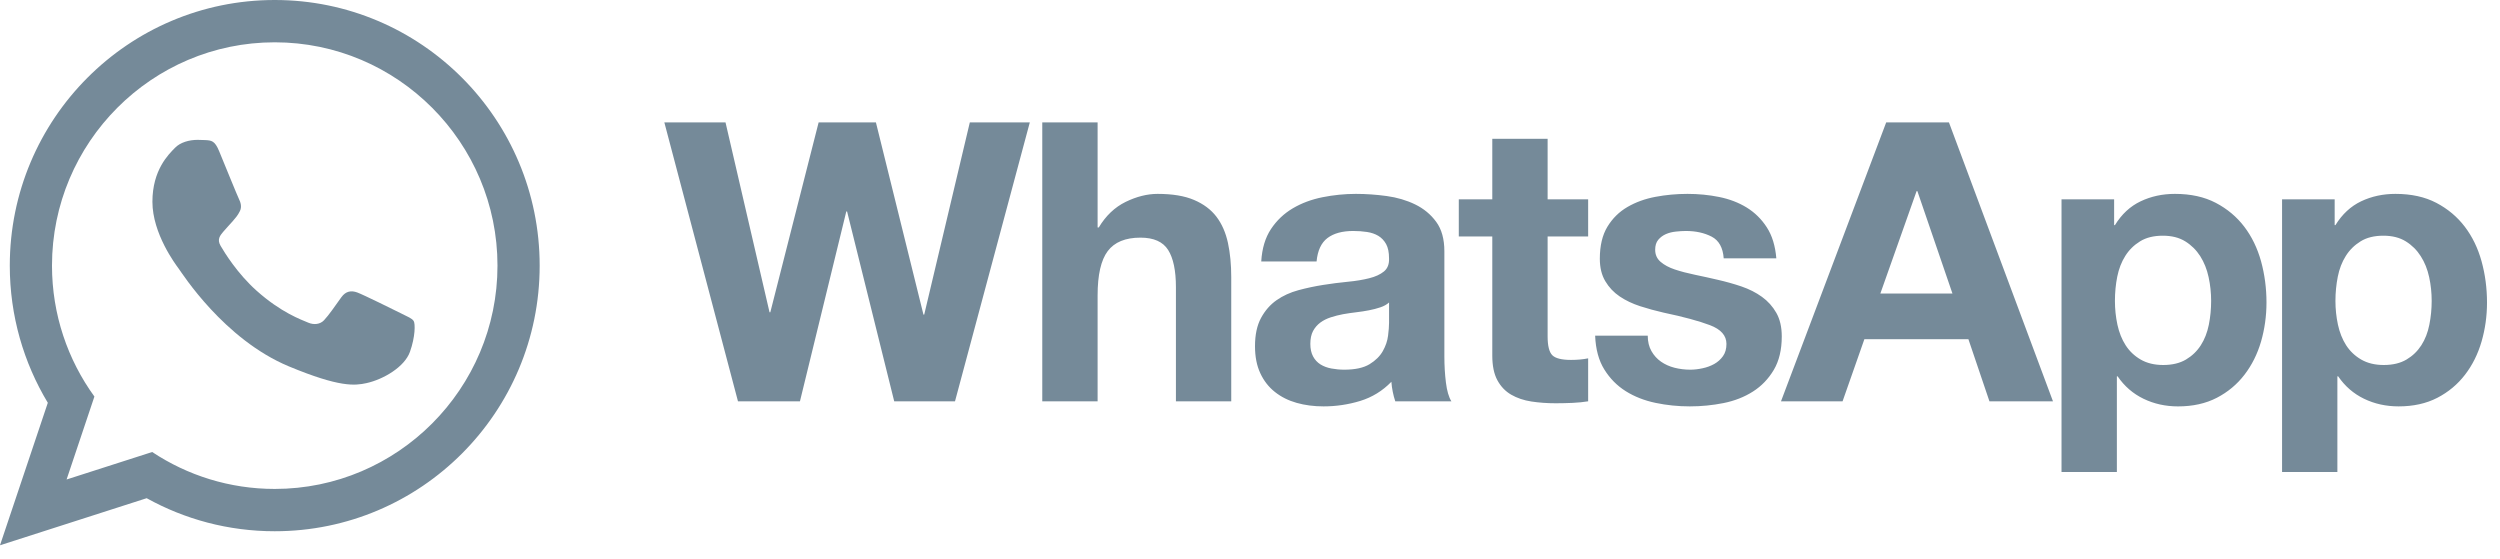
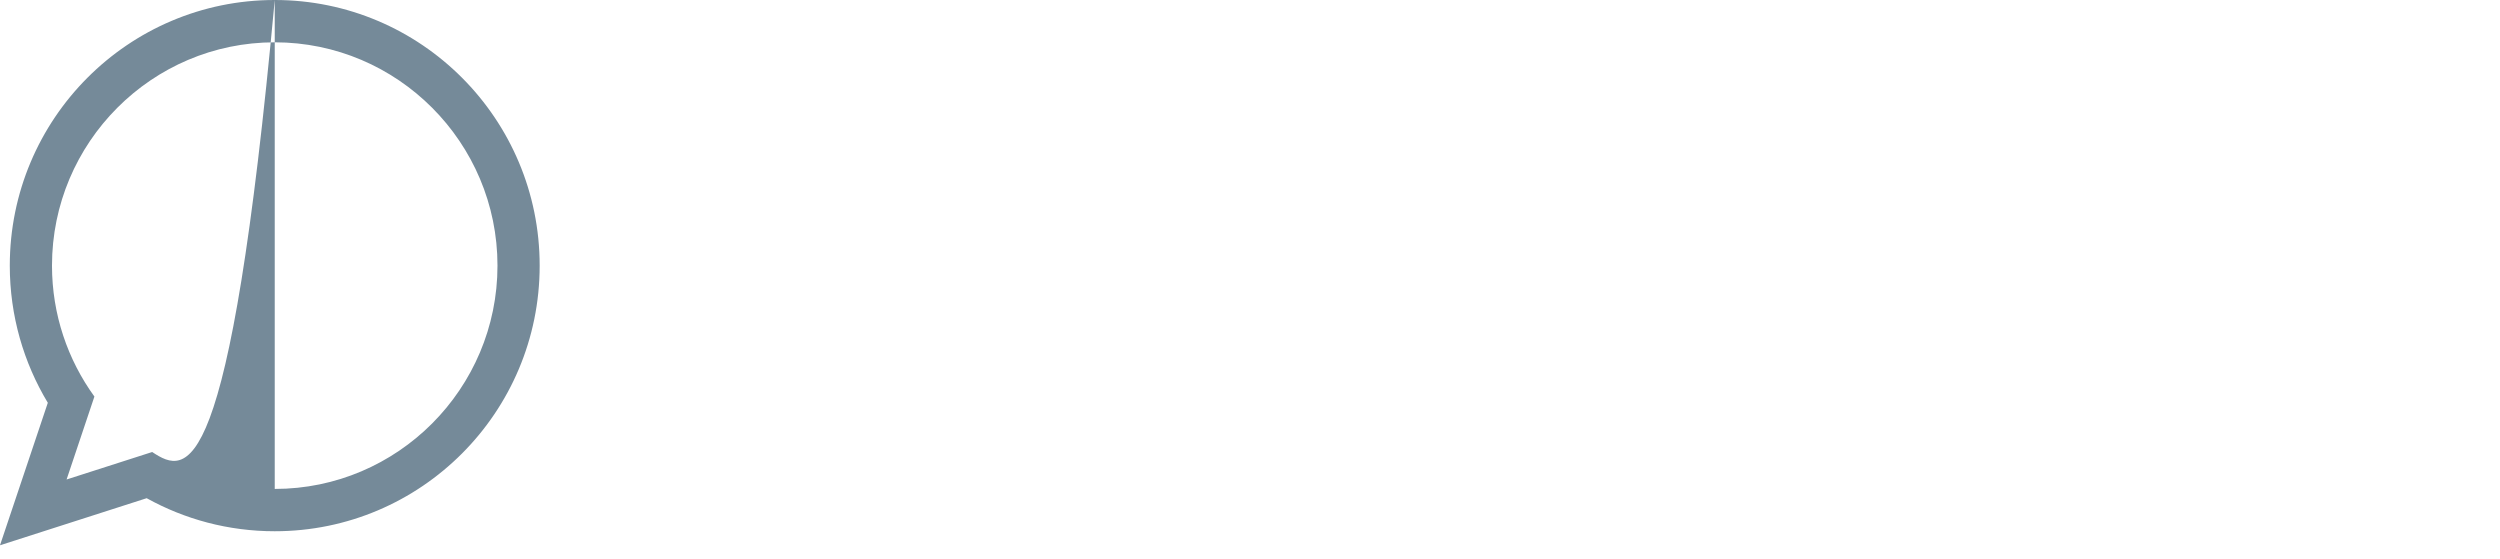
<svg xmlns="http://www.w3.org/2000/svg" width="143" height="32" viewBox="0 0 143 32" fill="none">
-   <path fill-rule="evenodd" clip-rule="evenodd" d="M52.865 17.994H52.821L50.102 7H46.826L44.062 17.861H44.017L41.499 7H38L42.212 22.955H45.757L48.408 12.096H48.453L51.149 22.955H54.626L58.905 7H55.474L52.865 17.994ZM69.581 12.397C69.268 11.987 68.841 11.668 68.299 11.437C67.757 11.205 67.062 11.09 66.216 11.09C65.621 11.09 65.012 11.244 64.387 11.548C63.764 11.854 63.251 12.341 62.849 13.012H62.783V7H59.618V22.955H62.783V16.9C62.783 15.724 62.975 14.878 63.362 14.363C63.749 13.849 64.373 13.593 65.235 13.593C65.992 13.593 66.52 13.827 66.817 14.297C67.114 14.766 67.263 15.479 67.263 16.43V22.955H70.427V15.85C70.427 15.135 70.365 14.484 70.239 13.895C70.111 13.306 69.892 12.807 69.581 12.397ZM82.618 20.386V14.375C82.618 13.675 82.462 13.112 82.149 12.688C81.838 12.263 81.436 11.931 80.947 11.693C80.456 11.455 79.913 11.294 79.319 11.213C78.725 11.132 78.138 11.09 77.559 11.09C76.921 11.09 76.284 11.154 75.653 11.28C75.021 11.406 74.453 11.618 73.948 11.916C73.443 12.215 73.027 12.609 72.701 13.1C72.373 13.593 72.188 14.21 72.143 14.956H75.308C75.367 14.33 75.576 13.883 75.932 13.615C76.288 13.347 76.778 13.212 77.403 13.212C77.685 13.212 77.948 13.231 78.194 13.269C78.439 13.306 78.654 13.38 78.841 13.491C79.026 13.604 79.174 13.76 79.286 13.961C79.397 14.163 79.453 14.435 79.453 14.777C79.468 15.104 79.371 15.354 79.164 15.526C78.955 15.697 78.674 15.828 78.316 15.916C77.96 16.006 77.551 16.074 77.091 16.117C76.63 16.162 76.162 16.222 75.687 16.297C75.211 16.372 74.739 16.472 74.272 16.598C73.803 16.725 73.386 16.915 73.024 17.168C72.66 17.422 72.362 17.76 72.132 18.185C71.901 18.61 71.786 19.149 71.786 19.804C71.786 20.401 71.886 20.915 72.088 21.346C72.288 21.779 72.566 22.136 72.923 22.419C73.28 22.703 73.695 22.911 74.171 23.045C74.646 23.179 75.159 23.245 75.709 23.245C76.422 23.245 77.121 23.142 77.803 22.934C78.486 22.724 79.082 22.359 79.587 21.838C79.601 22.031 79.627 22.222 79.665 22.408C79.702 22.594 79.75 22.777 79.81 22.955H83.019C82.871 22.718 82.766 22.359 82.707 21.883C82.647 21.407 82.618 20.908 82.618 20.386ZM79.453 18.486C79.453 18.664 79.435 18.904 79.397 19.202C79.361 19.5 79.26 19.793 79.097 20.083C78.933 20.374 78.679 20.624 78.339 20.832C77.997 21.04 77.514 21.146 76.89 21.146C76.638 21.146 76.393 21.122 76.155 21.078C75.917 21.034 75.71 20.955 75.53 20.844C75.353 20.732 75.211 20.58 75.107 20.386C75.004 20.192 74.951 19.954 74.951 19.671C74.951 19.373 75.004 19.127 75.107 18.933C75.211 18.741 75.349 18.581 75.52 18.453C75.69 18.326 75.891 18.226 76.121 18.151C76.352 18.076 76.585 18.017 76.823 17.972C77.075 17.928 77.329 17.89 77.581 17.861C77.834 17.832 78.075 17.793 78.305 17.749C78.536 17.704 78.751 17.649 78.952 17.581C79.153 17.515 79.32 17.422 79.454 17.303V18.486H79.453ZM88.524 7.939H85.359V11.402H83.443V13.525H85.359V20.34C85.359 20.921 85.456 21.391 85.649 21.748C85.843 22.106 86.106 22.383 86.439 22.575C86.774 22.769 87.16 22.9 87.599 22.967C88.037 23.033 88.502 23.067 88.992 23.067C89.305 23.067 89.623 23.058 89.951 23.045C90.277 23.029 90.574 23 90.842 22.955V20.497C90.693 20.527 90.537 20.551 90.374 20.565C90.21 20.58 90.04 20.587 89.861 20.587C89.326 20.587 88.97 20.497 88.791 20.318C88.614 20.139 88.524 19.782 88.524 19.246V13.526H90.842V11.403H88.524V7.939H88.524ZM101.606 17.895C101.398 17.53 101.123 17.224 100.781 16.978C100.44 16.732 100.049 16.535 99.611 16.385C99.172 16.237 98.723 16.111 98.263 16.006C97.817 15.902 97.379 15.805 96.948 15.716C96.517 15.626 96.134 15.526 95.8 15.414C95.466 15.302 95.195 15.157 94.987 14.978C94.778 14.799 94.676 14.568 94.676 14.285C94.676 14.047 94.734 13.857 94.853 13.715C94.972 13.575 95.117 13.466 95.288 13.391C95.459 13.317 95.647 13.269 95.856 13.247C96.063 13.224 96.257 13.212 96.435 13.212C97 13.212 97.49 13.321 97.907 13.536C98.322 13.753 98.553 14.166 98.596 14.777H101.606C101.546 14.062 101.365 13.47 101.059 13C100.756 12.531 100.372 12.156 99.913 11.872C99.452 11.589 98.928 11.388 98.34 11.268C97.753 11.149 97.148 11.09 96.525 11.09C95.901 11.09 95.291 11.146 94.698 11.258C94.102 11.369 93.567 11.563 93.093 11.838C92.616 12.114 92.236 12.49 91.945 12.967C91.655 13.444 91.51 14.055 91.51 14.799C91.51 15.307 91.614 15.735 91.823 16.084C92.029 16.434 92.305 16.725 92.646 16.956C92.988 17.187 93.379 17.373 93.817 17.515C94.255 17.657 94.705 17.779 95.164 17.884C96.295 18.121 97.175 18.36 97.806 18.598C98.438 18.836 98.753 19.195 98.753 19.671C98.753 19.954 98.687 20.187 98.553 20.374C98.42 20.561 98.252 20.709 98.052 20.821C97.85 20.933 97.627 21.015 97.383 21.066C97.138 21.119 96.903 21.146 96.68 21.146C96.369 21.146 96.067 21.107 95.779 21.034C95.488 20.959 95.233 20.843 95.009 20.687C94.786 20.531 94.603 20.33 94.463 20.083C94.323 19.838 94.251 19.545 94.251 19.202H91.242C91.273 19.976 91.447 20.621 91.767 21.134C92.085 21.648 92.493 22.061 92.992 22.375C93.49 22.687 94.059 22.911 94.698 23.045C95.335 23.179 95.99 23.245 96.658 23.245C97.311 23.245 97.954 23.182 98.586 23.056C99.217 22.929 99.778 22.709 100.269 22.396C100.76 22.084 101.156 21.67 101.462 21.156C101.765 20.642 101.917 20.005 101.917 19.246C101.917 18.709 101.814 18.259 101.606 17.895ZM107.891 7L101.873 22.955H105.395L106.642 19.403H112.593L113.796 22.955H117.43L111.479 7H107.891ZM107.556 16.789L109.629 10.933H109.674L111.68 16.789H107.556ZM128.372 12.967C127.941 12.401 127.399 11.947 126.745 11.604C126.091 11.261 125.311 11.09 124.406 11.09C123.691 11.09 123.038 11.232 122.444 11.515C121.848 11.797 121.359 12.252 120.974 12.878H120.928V11.403H117.919V27H121.085V21.526H121.128C121.514 22.091 122.009 22.52 122.611 22.81C123.212 23.101 123.87 23.246 124.583 23.246C125.431 23.246 126.17 23.081 126.801 22.754C127.432 22.427 127.96 21.987 128.383 21.436C128.807 20.885 129.122 20.252 129.332 19.537C129.538 18.821 129.643 18.076 129.643 17.303C129.643 16.483 129.538 15.697 129.332 14.945C129.122 14.193 128.803 13.534 128.372 12.967ZM126.345 18.576C126.255 19.023 126.102 19.413 125.887 19.748C125.672 20.084 125.389 20.357 125.039 20.565C124.691 20.772 124.256 20.878 123.736 20.878C123.23 20.878 122.801 20.772 122.444 20.565C122.087 20.357 121.801 20.084 121.586 19.748C121.37 19.413 121.215 19.023 121.117 18.576C121.021 18.129 120.974 17.674 120.974 17.214C120.974 16.736 121.017 16.274 121.106 15.828C121.196 15.381 121.348 14.985 121.564 14.643C121.778 14.3 122.061 14.021 122.411 13.805C122.76 13.589 123.193 13.482 123.715 13.482C124.219 13.482 124.647 13.589 124.996 13.805C125.344 14.021 125.631 14.305 125.854 14.654C126.076 15.005 126.236 15.403 126.332 15.851C126.429 16.297 126.477 16.753 126.477 17.214C126.477 17.674 126.434 18.129 126.345 18.576ZM141.945 14.945C141.737 14.193 141.417 13.534 140.986 12.967C140.555 12.401 140.013 11.947 139.36 11.604C138.705 11.261 137.925 11.09 137.019 11.09C136.306 11.09 135.652 11.232 135.058 11.514C134.463 11.797 133.973 12.252 133.587 12.877H133.543V11.402H130.534V27H133.698V21.526H133.743C134.129 22.091 134.624 22.52 135.225 22.81C135.827 23.101 136.485 23.245 137.198 23.245C138.045 23.245 138.784 23.081 139.416 22.754C140.046 22.427 140.575 21.987 140.998 21.436C141.422 20.885 141.737 20.252 141.945 19.537C142.153 18.821 142.257 18.076 142.257 17.303C142.256 16.483 142.153 15.697 141.945 14.945ZM138.958 18.576C138.87 19.023 138.717 19.413 138.502 19.748C138.286 20.084 138.004 20.357 137.654 20.565C137.306 20.772 136.871 20.878 136.351 20.878C135.846 20.878 135.415 20.772 135.058 20.565C134.701 20.357 134.416 20.084 134.199 19.748C133.985 19.413 133.828 19.023 133.731 18.576C133.635 18.129 133.587 17.674 133.587 17.214C133.587 16.736 133.633 16.274 133.721 15.828C133.81 15.381 133.962 14.985 134.178 14.643C134.393 14.3 134.676 14.021 135.025 13.805C135.373 13.589 135.808 13.482 136.329 13.482C136.834 13.482 137.261 13.589 137.61 13.805C137.959 14.021 138.245 14.305 138.467 14.654C138.692 15.005 138.851 15.403 138.948 15.851C139.045 16.297 139.092 16.753 139.092 17.214C139.092 17.674 139.047 18.129 138.958 18.576Z" fill="#758A99" />
-   <path fill-rule="evenodd" clip-rule="evenodd" d="M15.715 0C7.345 0 0.56 6.802 0.56 15.194C0.56 18.064 1.355 20.749 2.735 23.039L0 31.19L8.39 28.497C10.561 29.701 13.058 30.387 15.715 30.387C24.084 30.387 30.869 23.585 30.869 15.194C30.869 6.802 24.084 0 15.715 0ZM15.715 27.967C13.127 27.967 10.717 27.189 8.705 25.855L3.809 27.427L5.4 22.683C3.875 20.577 2.974 17.989 2.974 15.194C2.974 8.15 8.69 2.42 15.715 2.42C22.74 2.42 28.456 8.15 28.456 15.194C28.456 22.237 22.74 27.967 15.715 27.967Z" fill="#758A99" />
-   <path fill-rule="evenodd" clip-rule="evenodd" d="M12.532 8.64C12.288 8.05 12.101 8.03 11.724 8.012C11.595 8.006 11.455 8 11.302 8C10.816 8 10.313 8.143 10.01 8.455C9.641 8.833 8.718 9.72 8.718 11.542C8.718 13.363 10.041 15.123 10.225 15.371C10.41 15.617 12.804 19.41 16.529 20.959C19.437 22.167 20.301 22.059 20.964 21.914C21.929 21.702 23.142 20.989 23.449 20.125C23.757 19.26 23.757 18.519 23.664 18.365C23.572 18.211 23.326 18.119 22.957 17.933C22.588 17.748 20.773 16.852 20.435 16.729C20.097 16.606 19.784 16.643 19.524 17.004C19.165 17.503 18.819 18.015 18.533 18.319C18.309 18.558 17.948 18.591 17.637 18.458C17.228 18.284 16.079 17.882 14.669 16.621C13.572 15.64 12.831 14.428 12.616 14.057C12.4 13.687 12.597 13.466 12.763 13.264C12.952 13.035 13.127 12.869 13.311 12.653C13.496 12.437 13.599 12.322 13.722 12.075C13.845 11.828 13.762 11.573 13.67 11.388C13.577 11.202 12.838 9.381 12.532 8.64Z" fill="#758A99" />
+   <path fill-rule="evenodd" clip-rule="evenodd" d="M15.715 0C7.345 0 0.56 6.802 0.56 15.194C0.56 18.064 1.355 20.749 2.735 23.039L0 31.19L8.39 28.497C10.561 29.701 13.058 30.387 15.715 30.387C24.084 30.387 30.869 23.585 30.869 15.194C30.869 6.802 24.084 0 15.715 0ZC13.127 27.967 10.717 27.189 8.705 25.855L3.809 27.427L5.4 22.683C3.875 20.577 2.974 17.989 2.974 15.194C2.974 8.15 8.69 2.42 15.715 2.42C22.74 2.42 28.456 8.15 28.456 15.194C28.456 22.237 22.74 27.967 15.715 27.967Z" fill="#758A99" />
</svg>